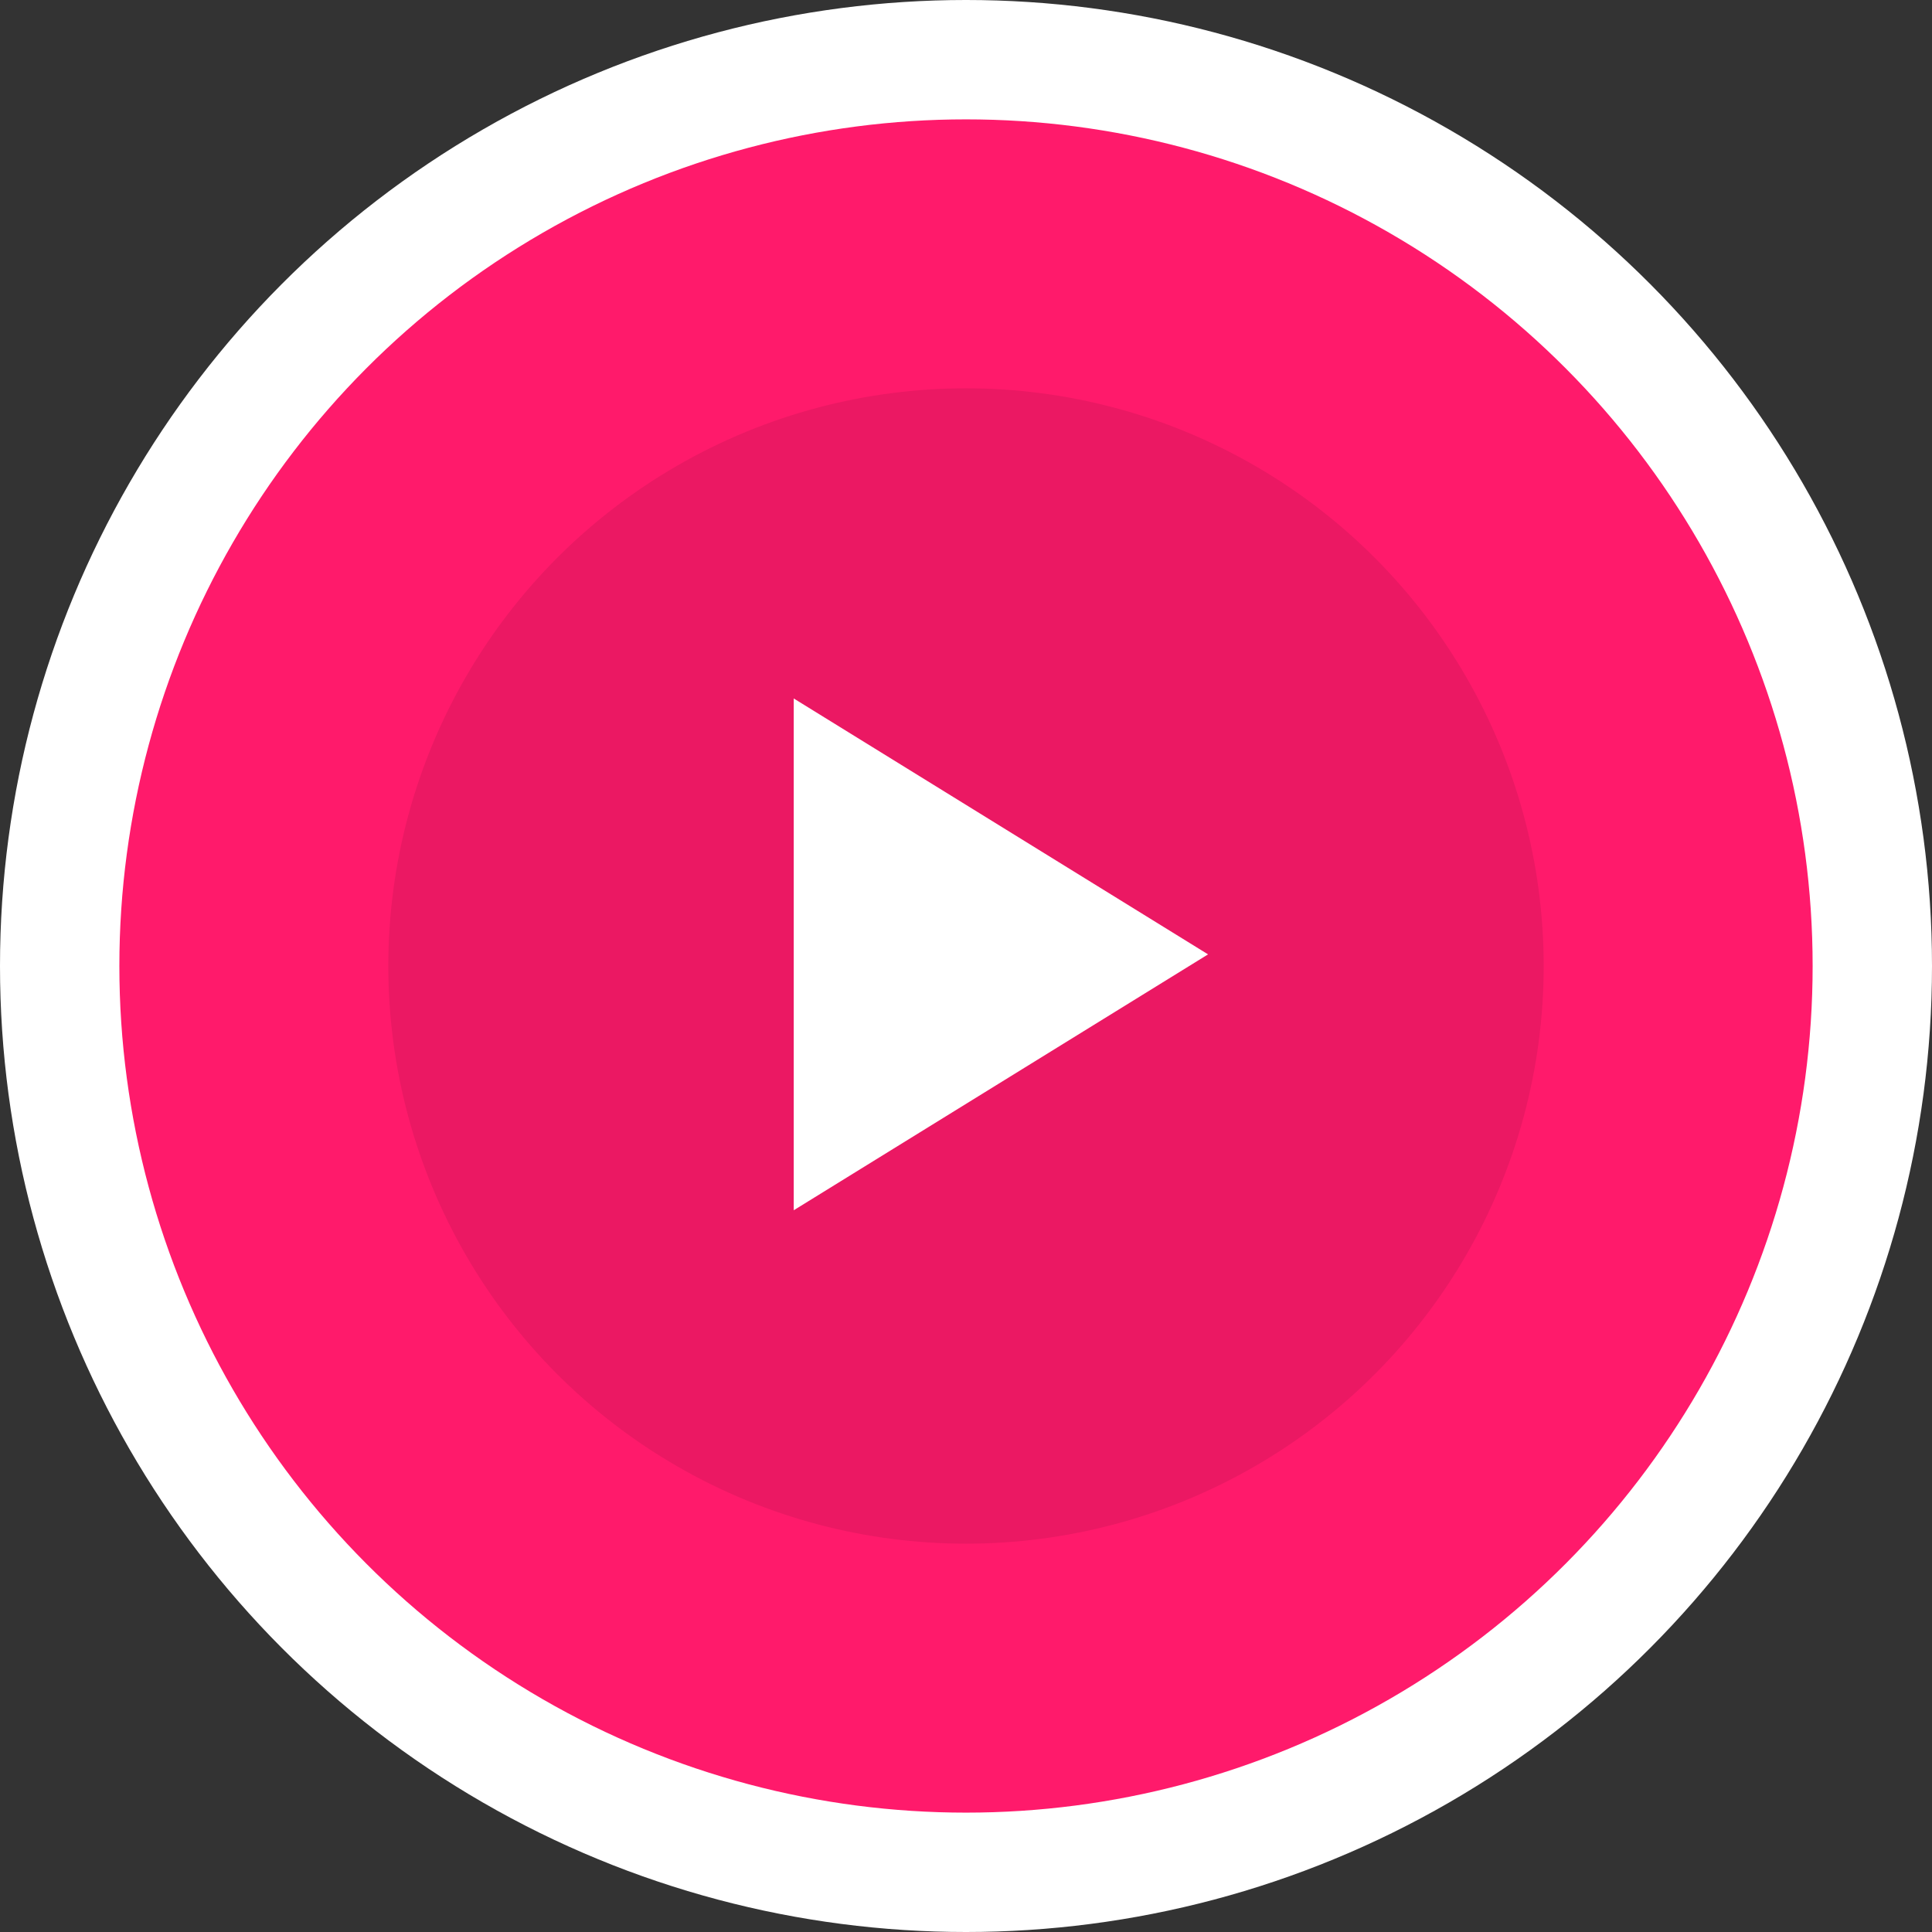
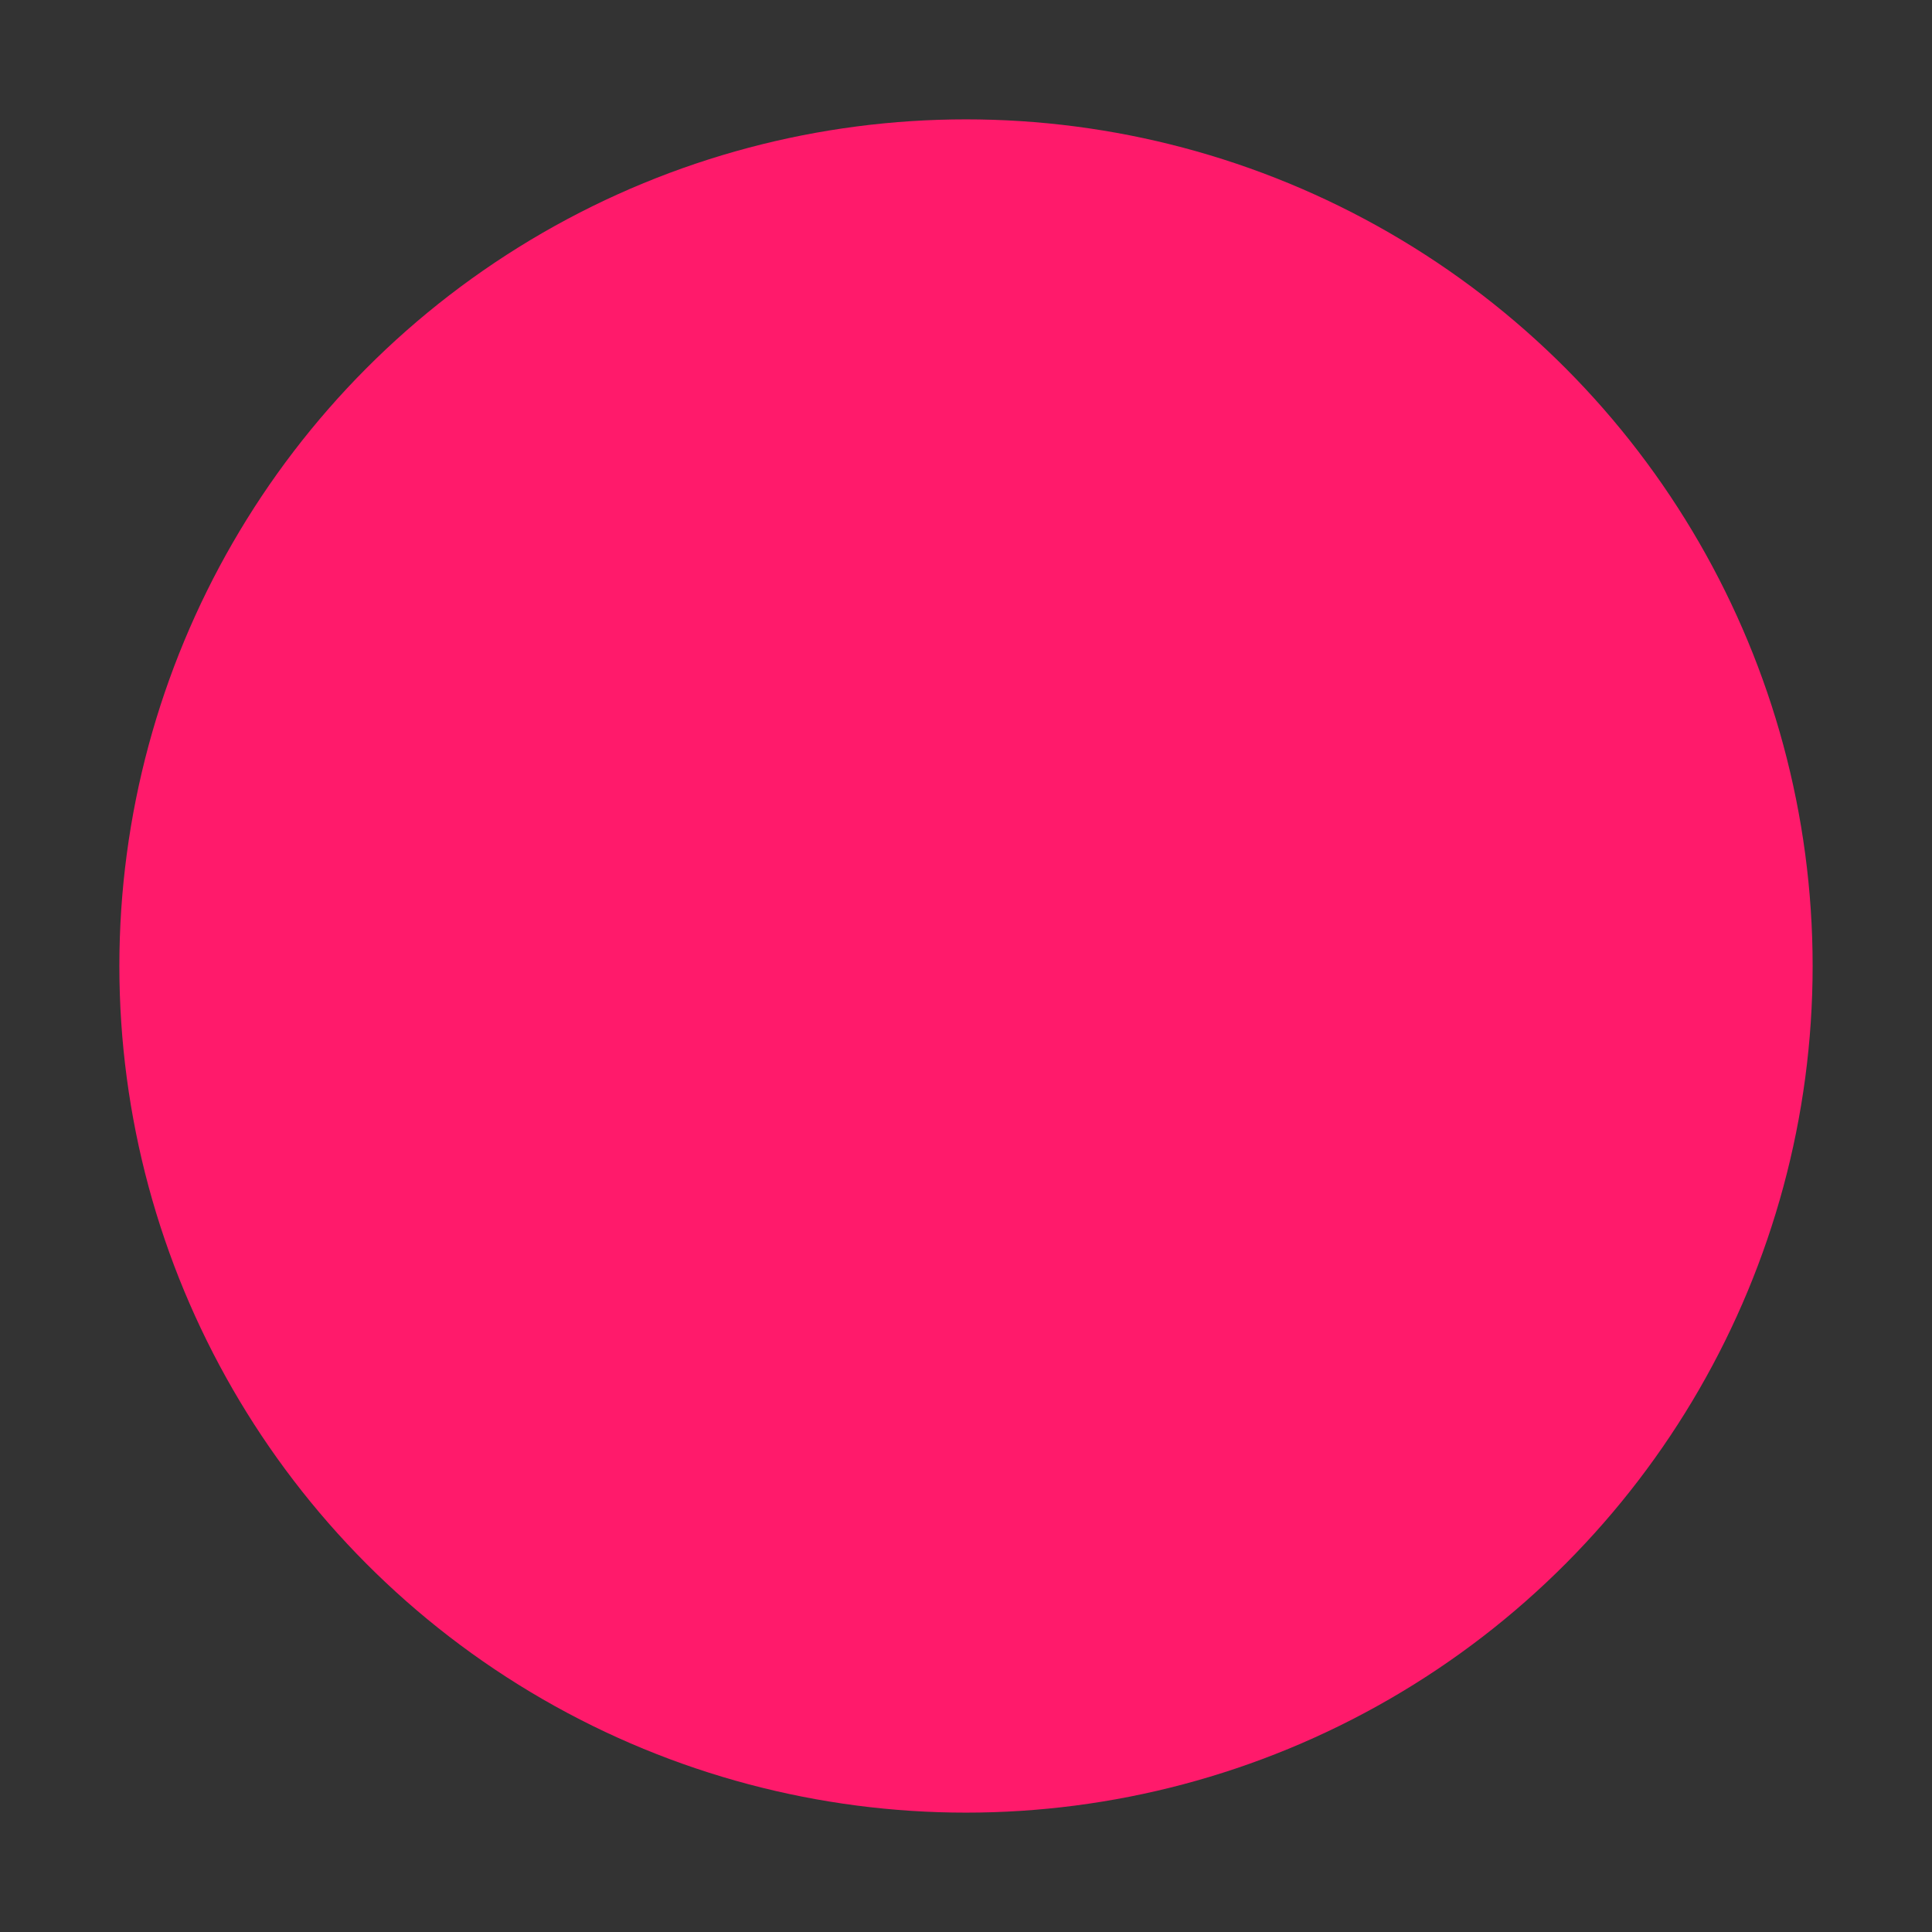
<svg xmlns="http://www.w3.org/2000/svg" id="Laag_1" data-name="Laag 1" viewBox="0 0 83.048 83.048">
  <rect x="0" y="0" width="83.048" height="83.048" fill="#333333" stroke="none" />
  <defs>
    <style>.cls-1{fill:#fff}.cls-2{fill:#ff1a6b}.cls-3{fill:#eb1863}</style>
  </defs>
  <title>playknop_filmpjes</title>
-   <circle class="cls-1" cx="41.524" cy="41.524" r="41.524" />
  <circle class="cls-2" cx="41.524" cy="41.524" r="36.393" />
-   <circle class="cls-3" cx="41.524" cy="41.524" r="24.832" />
-   <path class="cls-1" d="M34.119 41.024v-11l8.905 5.5 8.905 5.5-8.905 5.5-8.905 5.5v-11z" />
</svg>